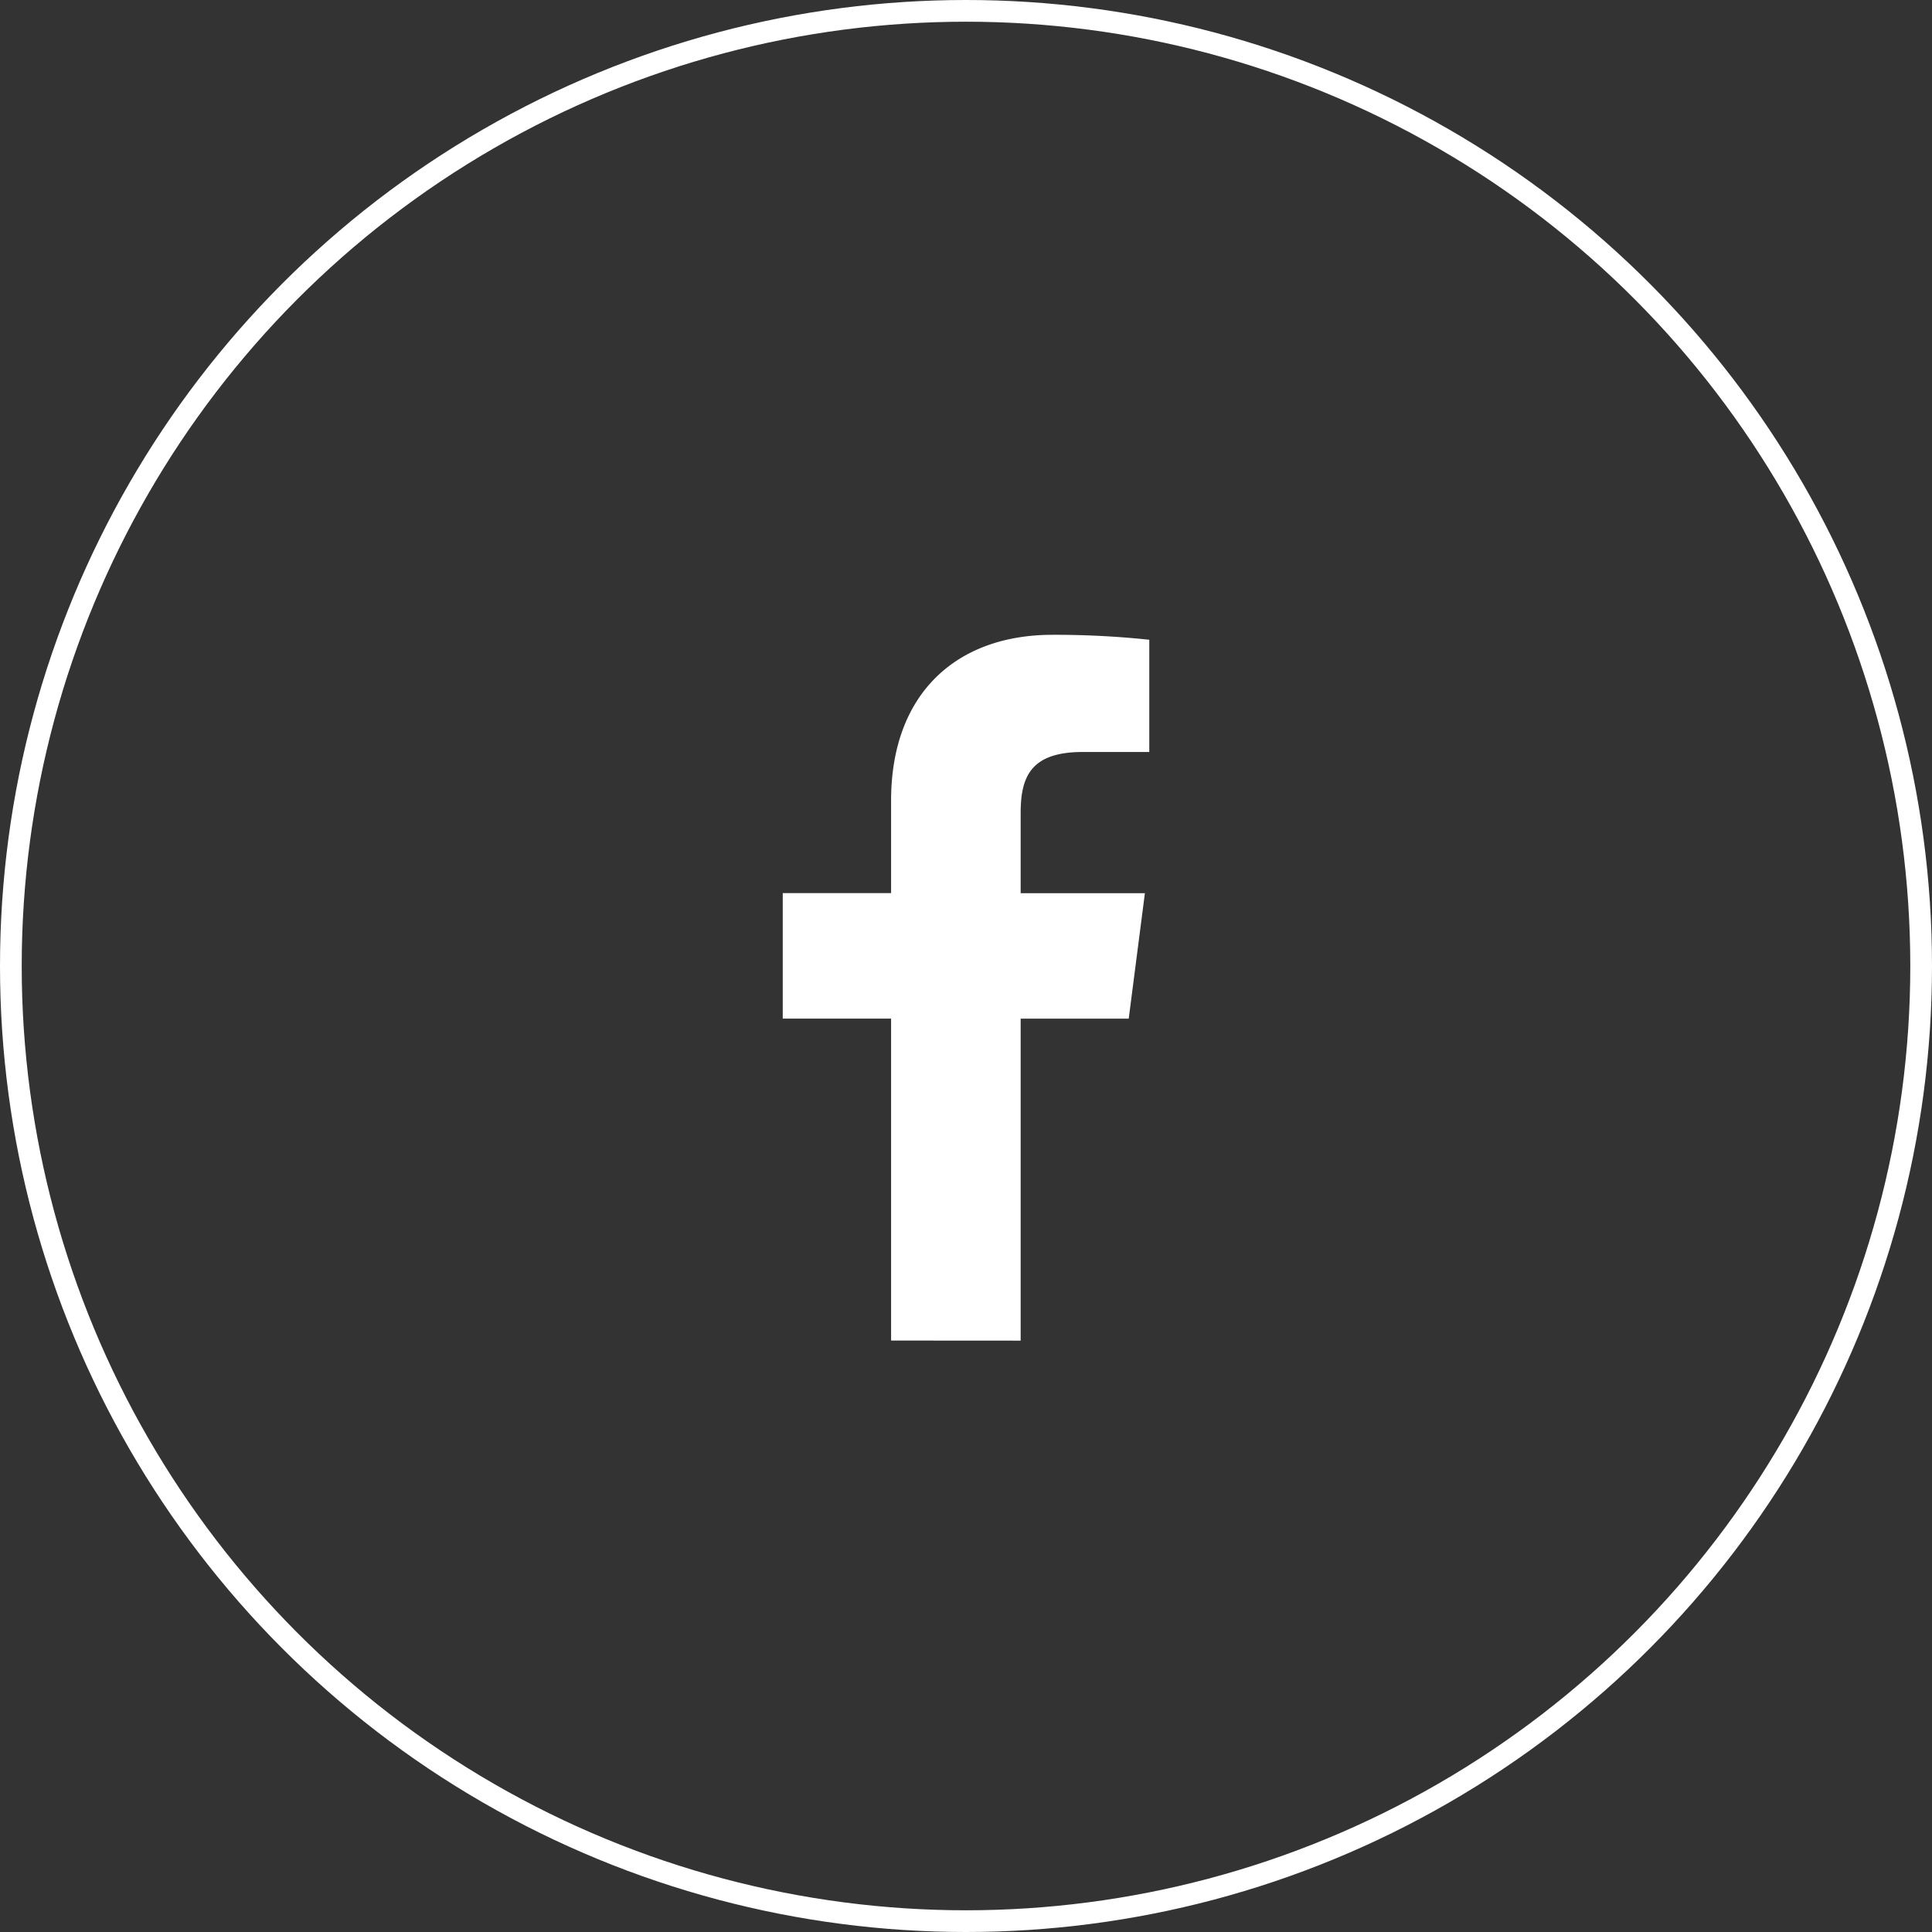
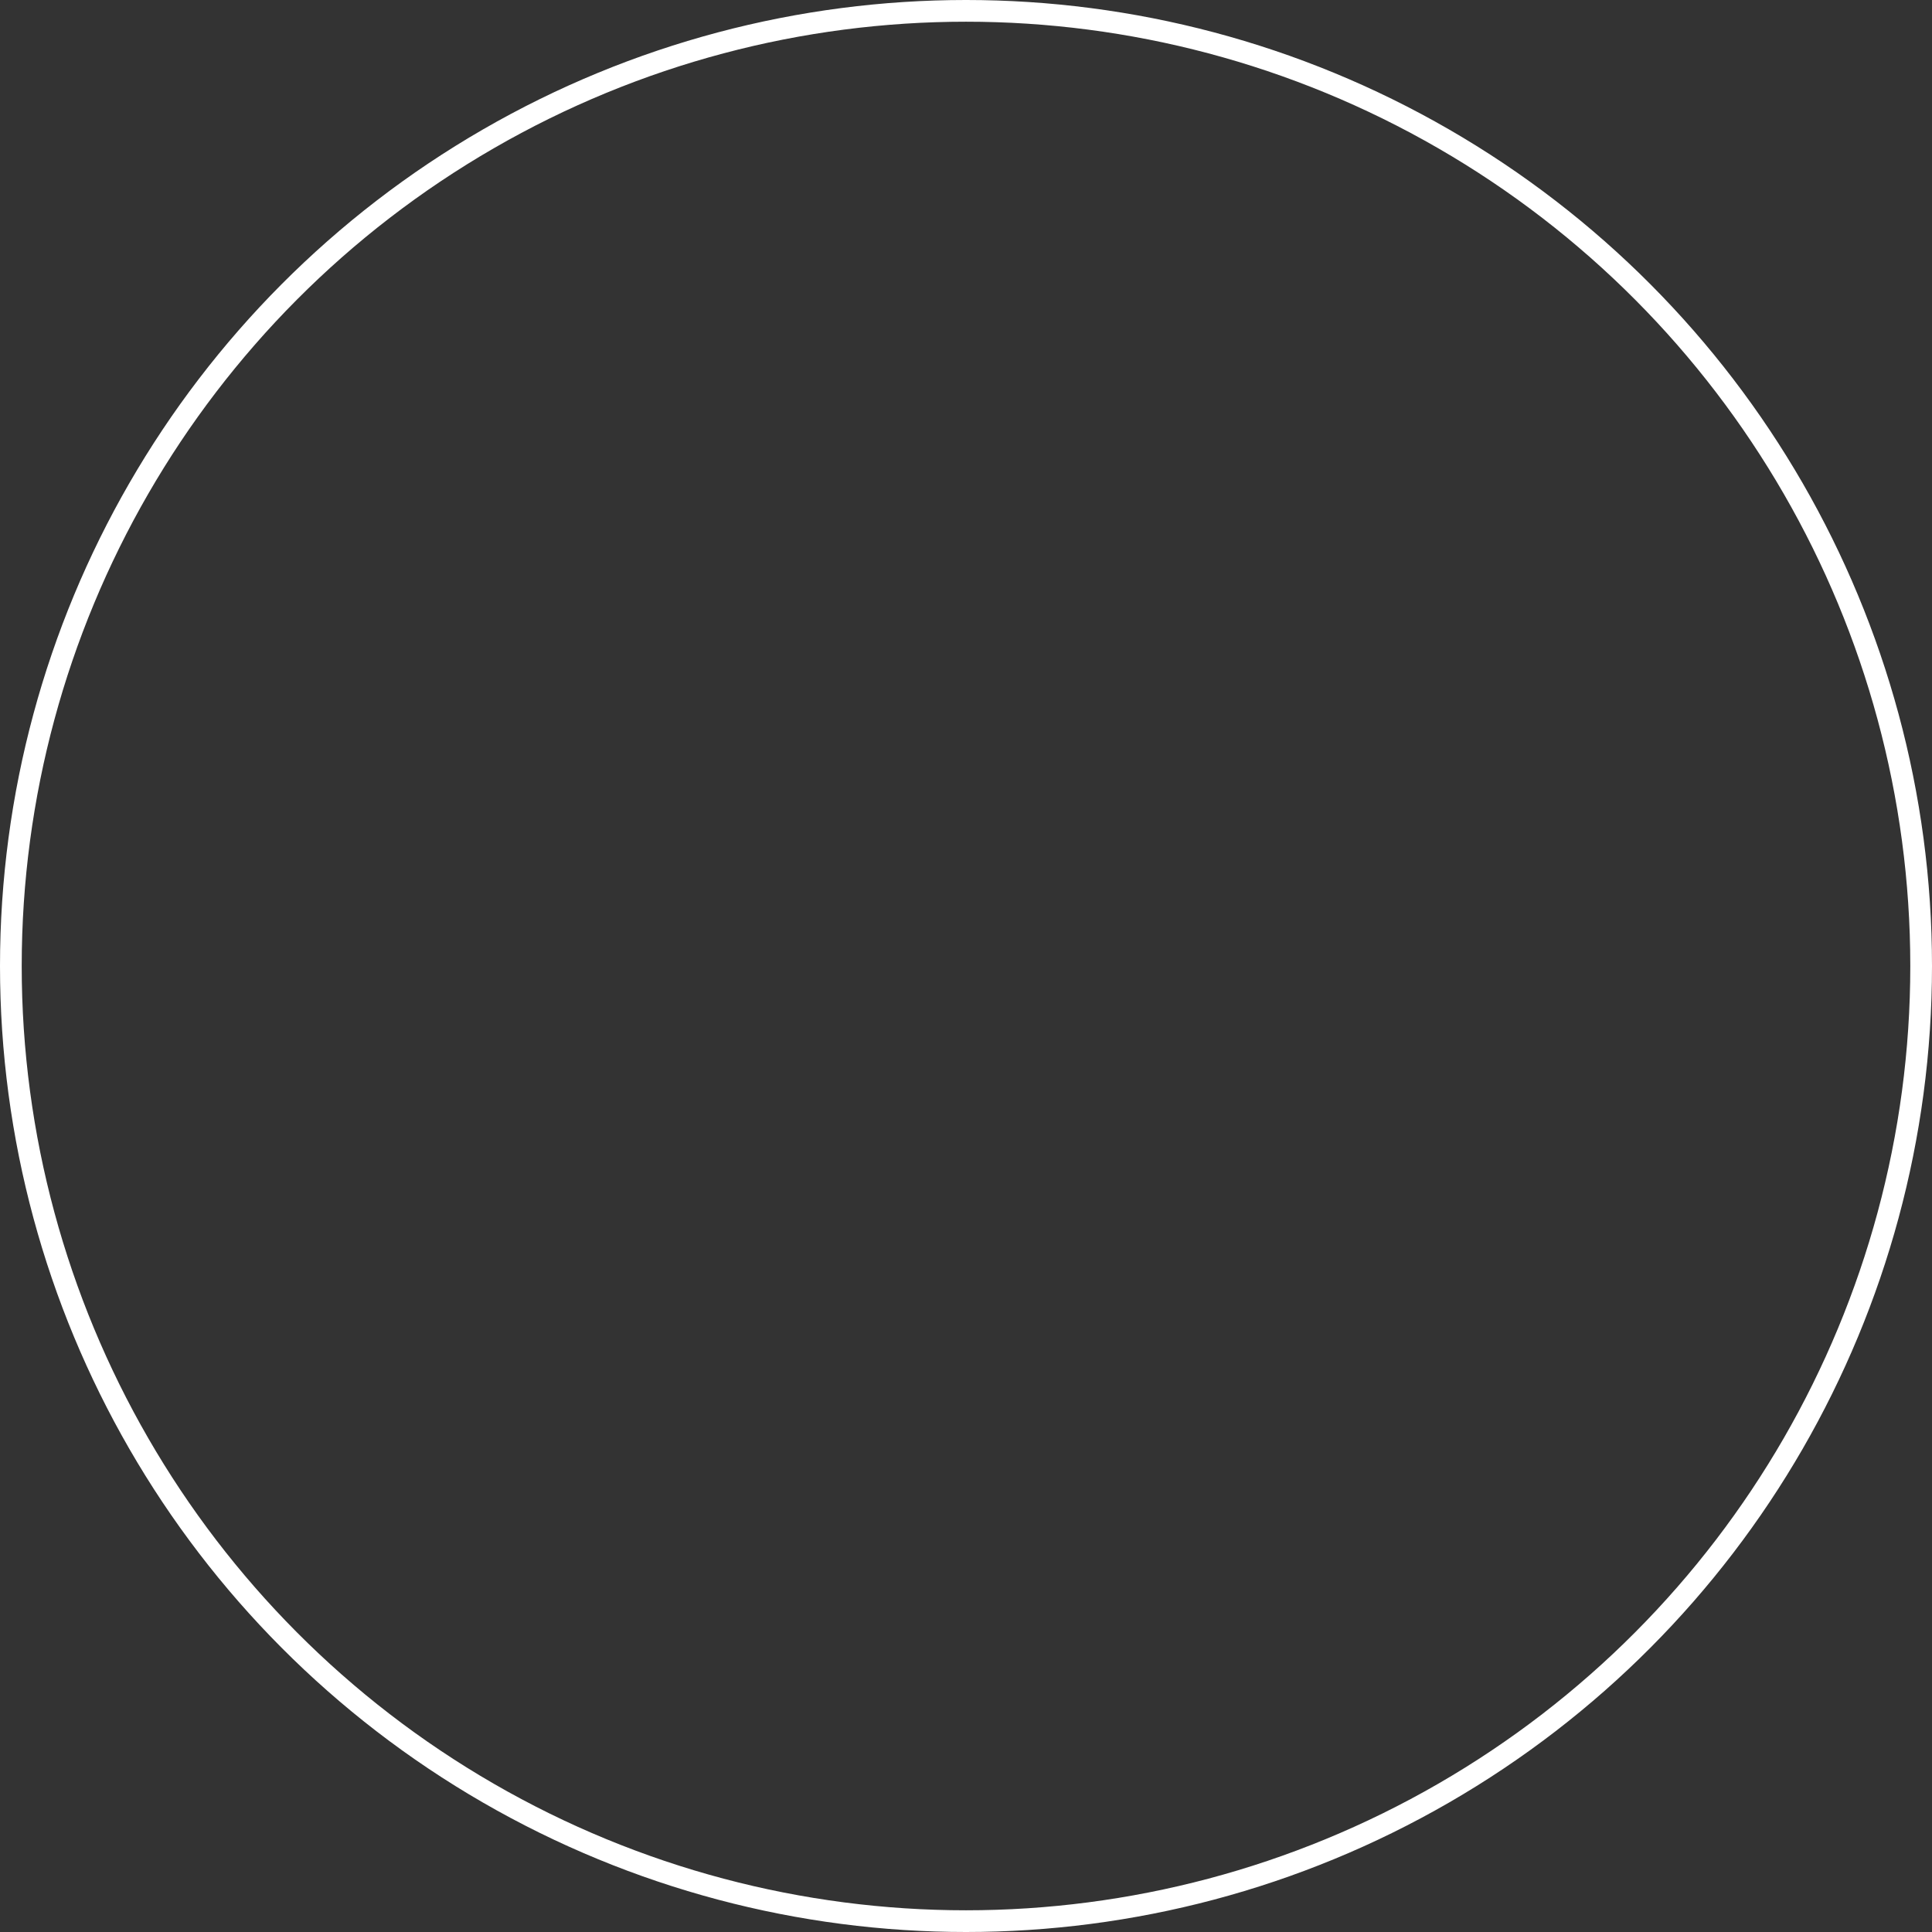
<svg xmlns="http://www.w3.org/2000/svg" width="89" height="89" viewBox="0 0 89 89">
  <rect x="0" y="0" width="89" height="89" fill="#333333" stroke="none" />
  <defs>
    <clipPath id="clip-icon_fb">
      <rect width="89" height="89" />
    </clipPath>
  </defs>
  <g id="icon_fb" clip-path="url(#clip-icon_fb)">
    <g id="组_476" data-name="组 476" transform="translate(-1428 -10388)">
      <g id="组_473" data-name="组 473">
        <g id="椭圆_19" data-name="椭圆 19" transform="translate(1428 10388)" fill="none" stroke="#fff" stroke-width="1">
-           <circle cx="44.5" cy="44.5" r="44.5" stroke="none" />
          <circle cx="44.5" cy="44.5" r="44" fill="none" />
        </g>
-         <path id="路径_2832" data-name="路径 2832" d="M1871.689,409.016V394.184h4.978l.745-5.78h-5.723v-3.69c0-1.675.464-2.815,2.864-2.815h3.061v-5.17a41.08,41.08,0,0,0-4.46-.228c-4.413,0-7.434,2.694-7.434,7.641V388.4h-4.991v5.78h4.991v14.832Z" transform="translate(-396.671 10040.742)" fill="#fff" />
      </g>
    </g>
  </g>
</svg>